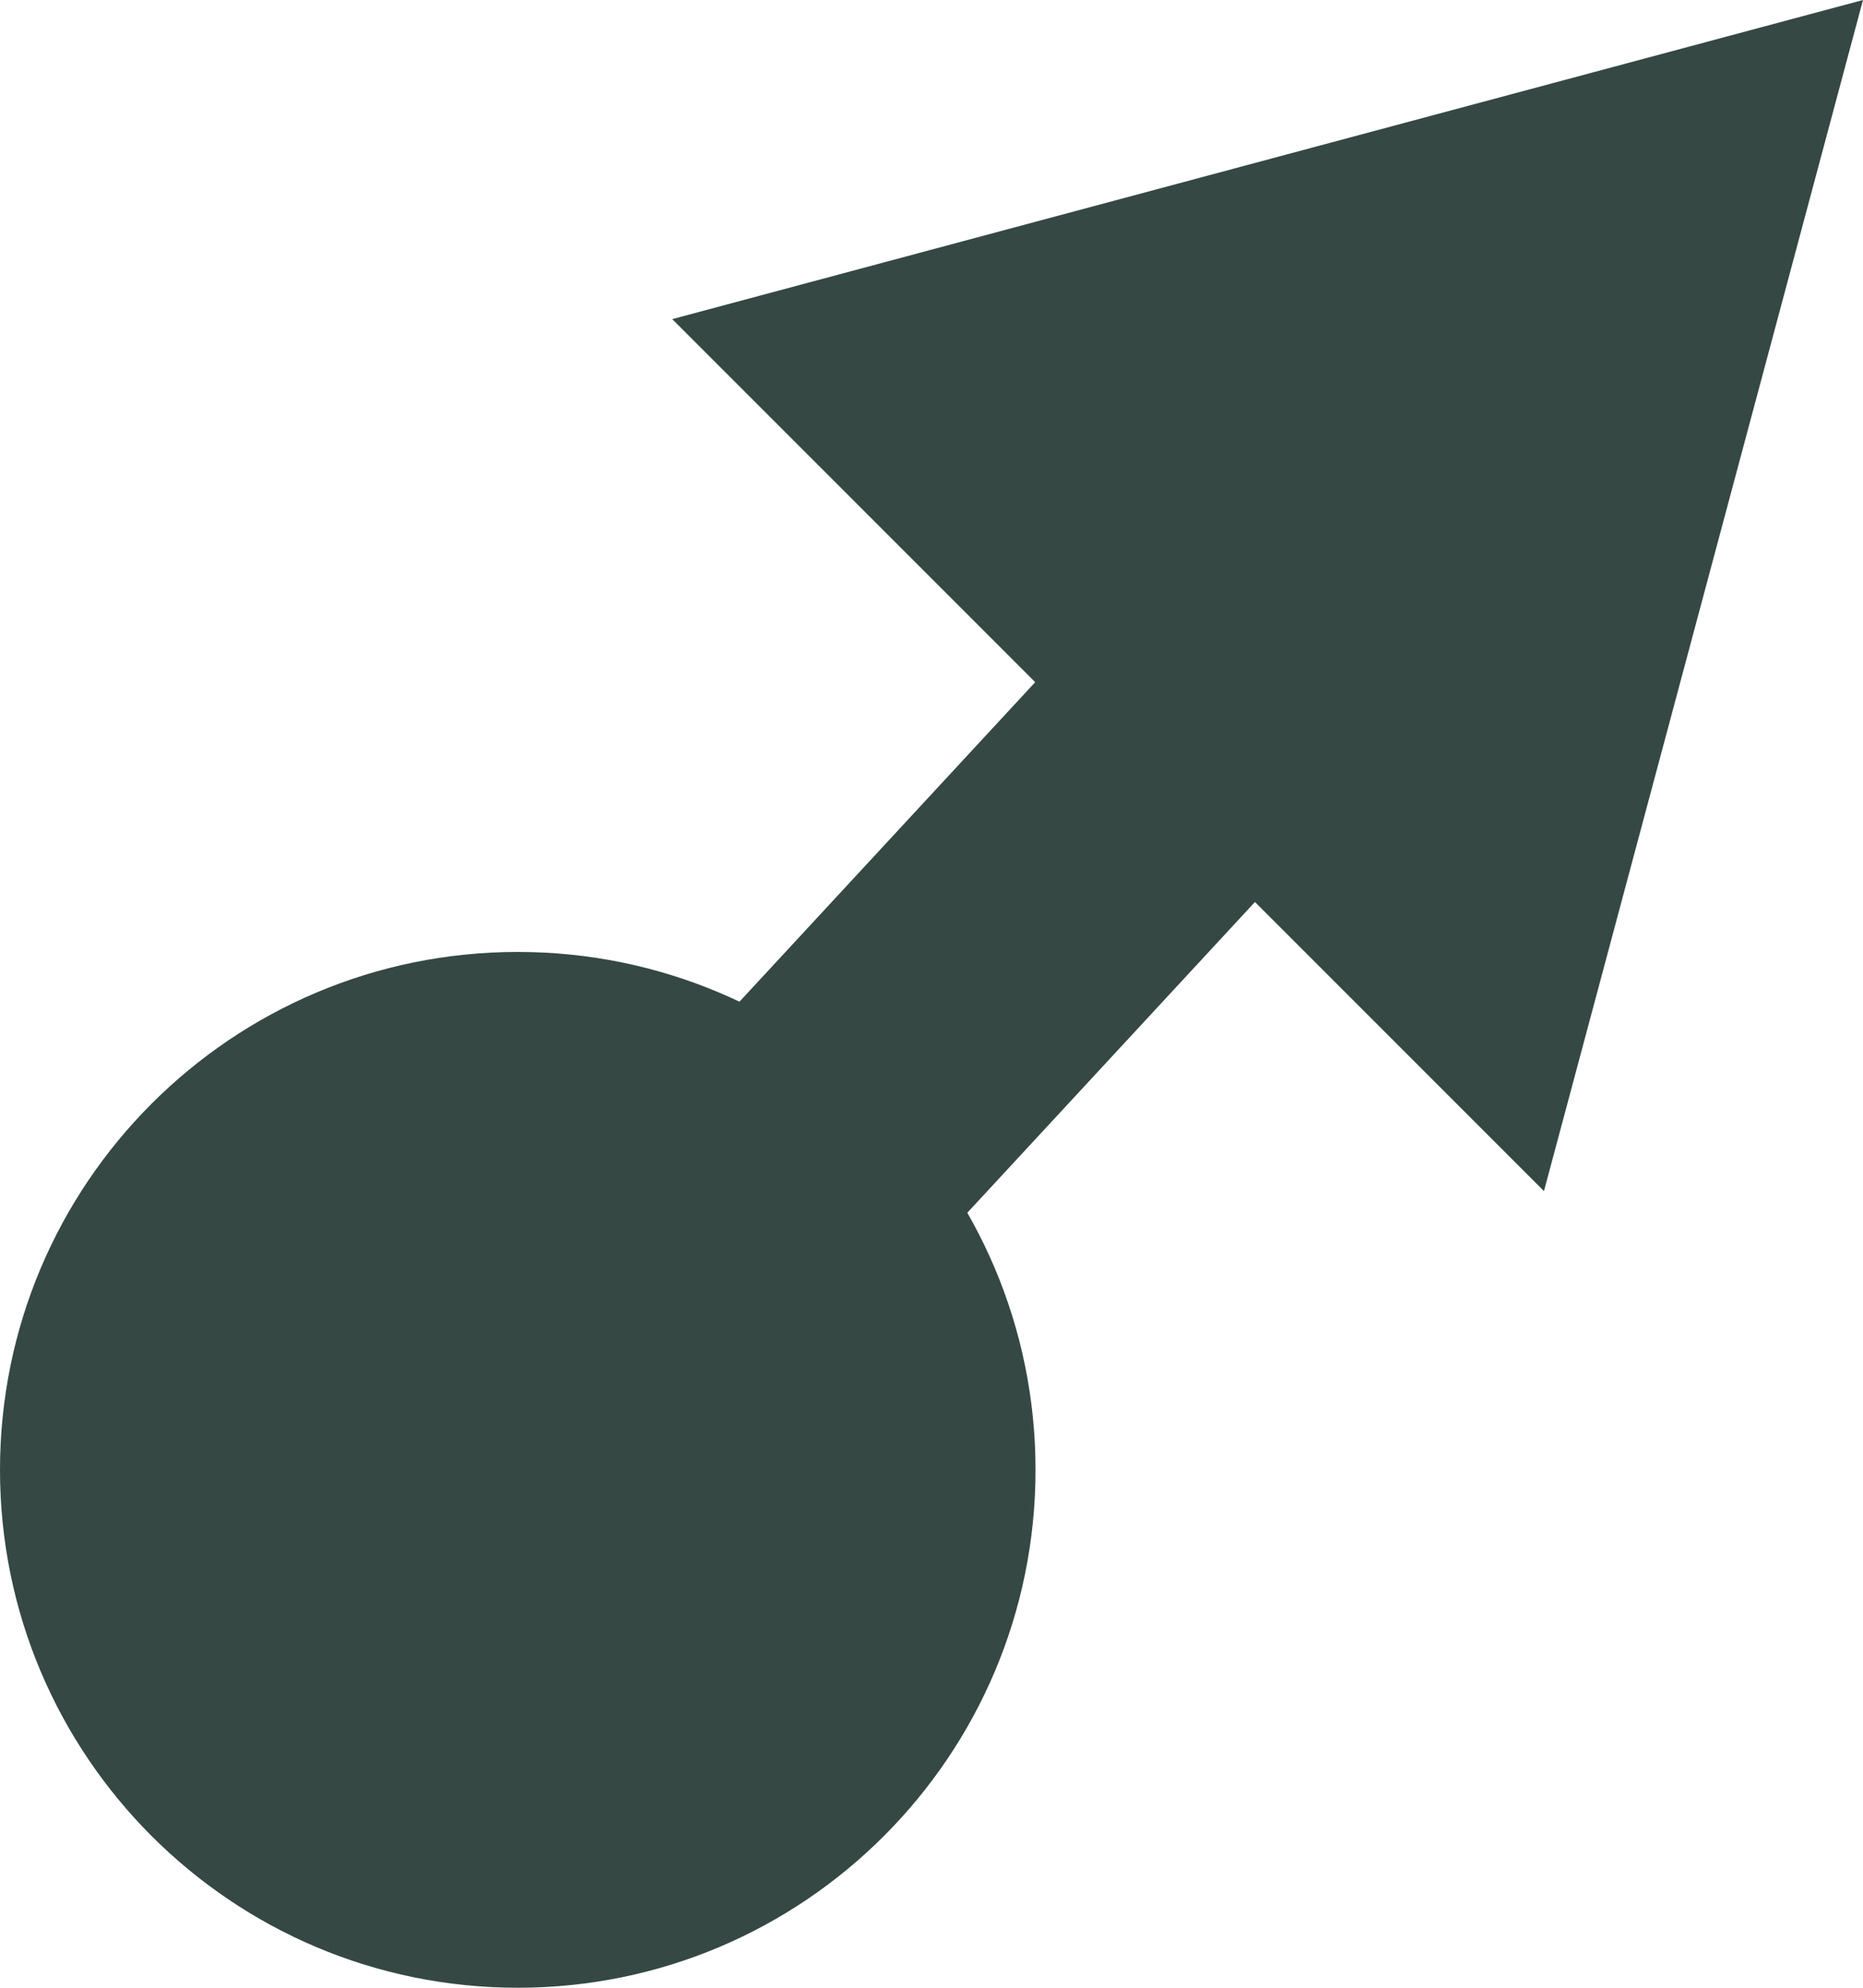
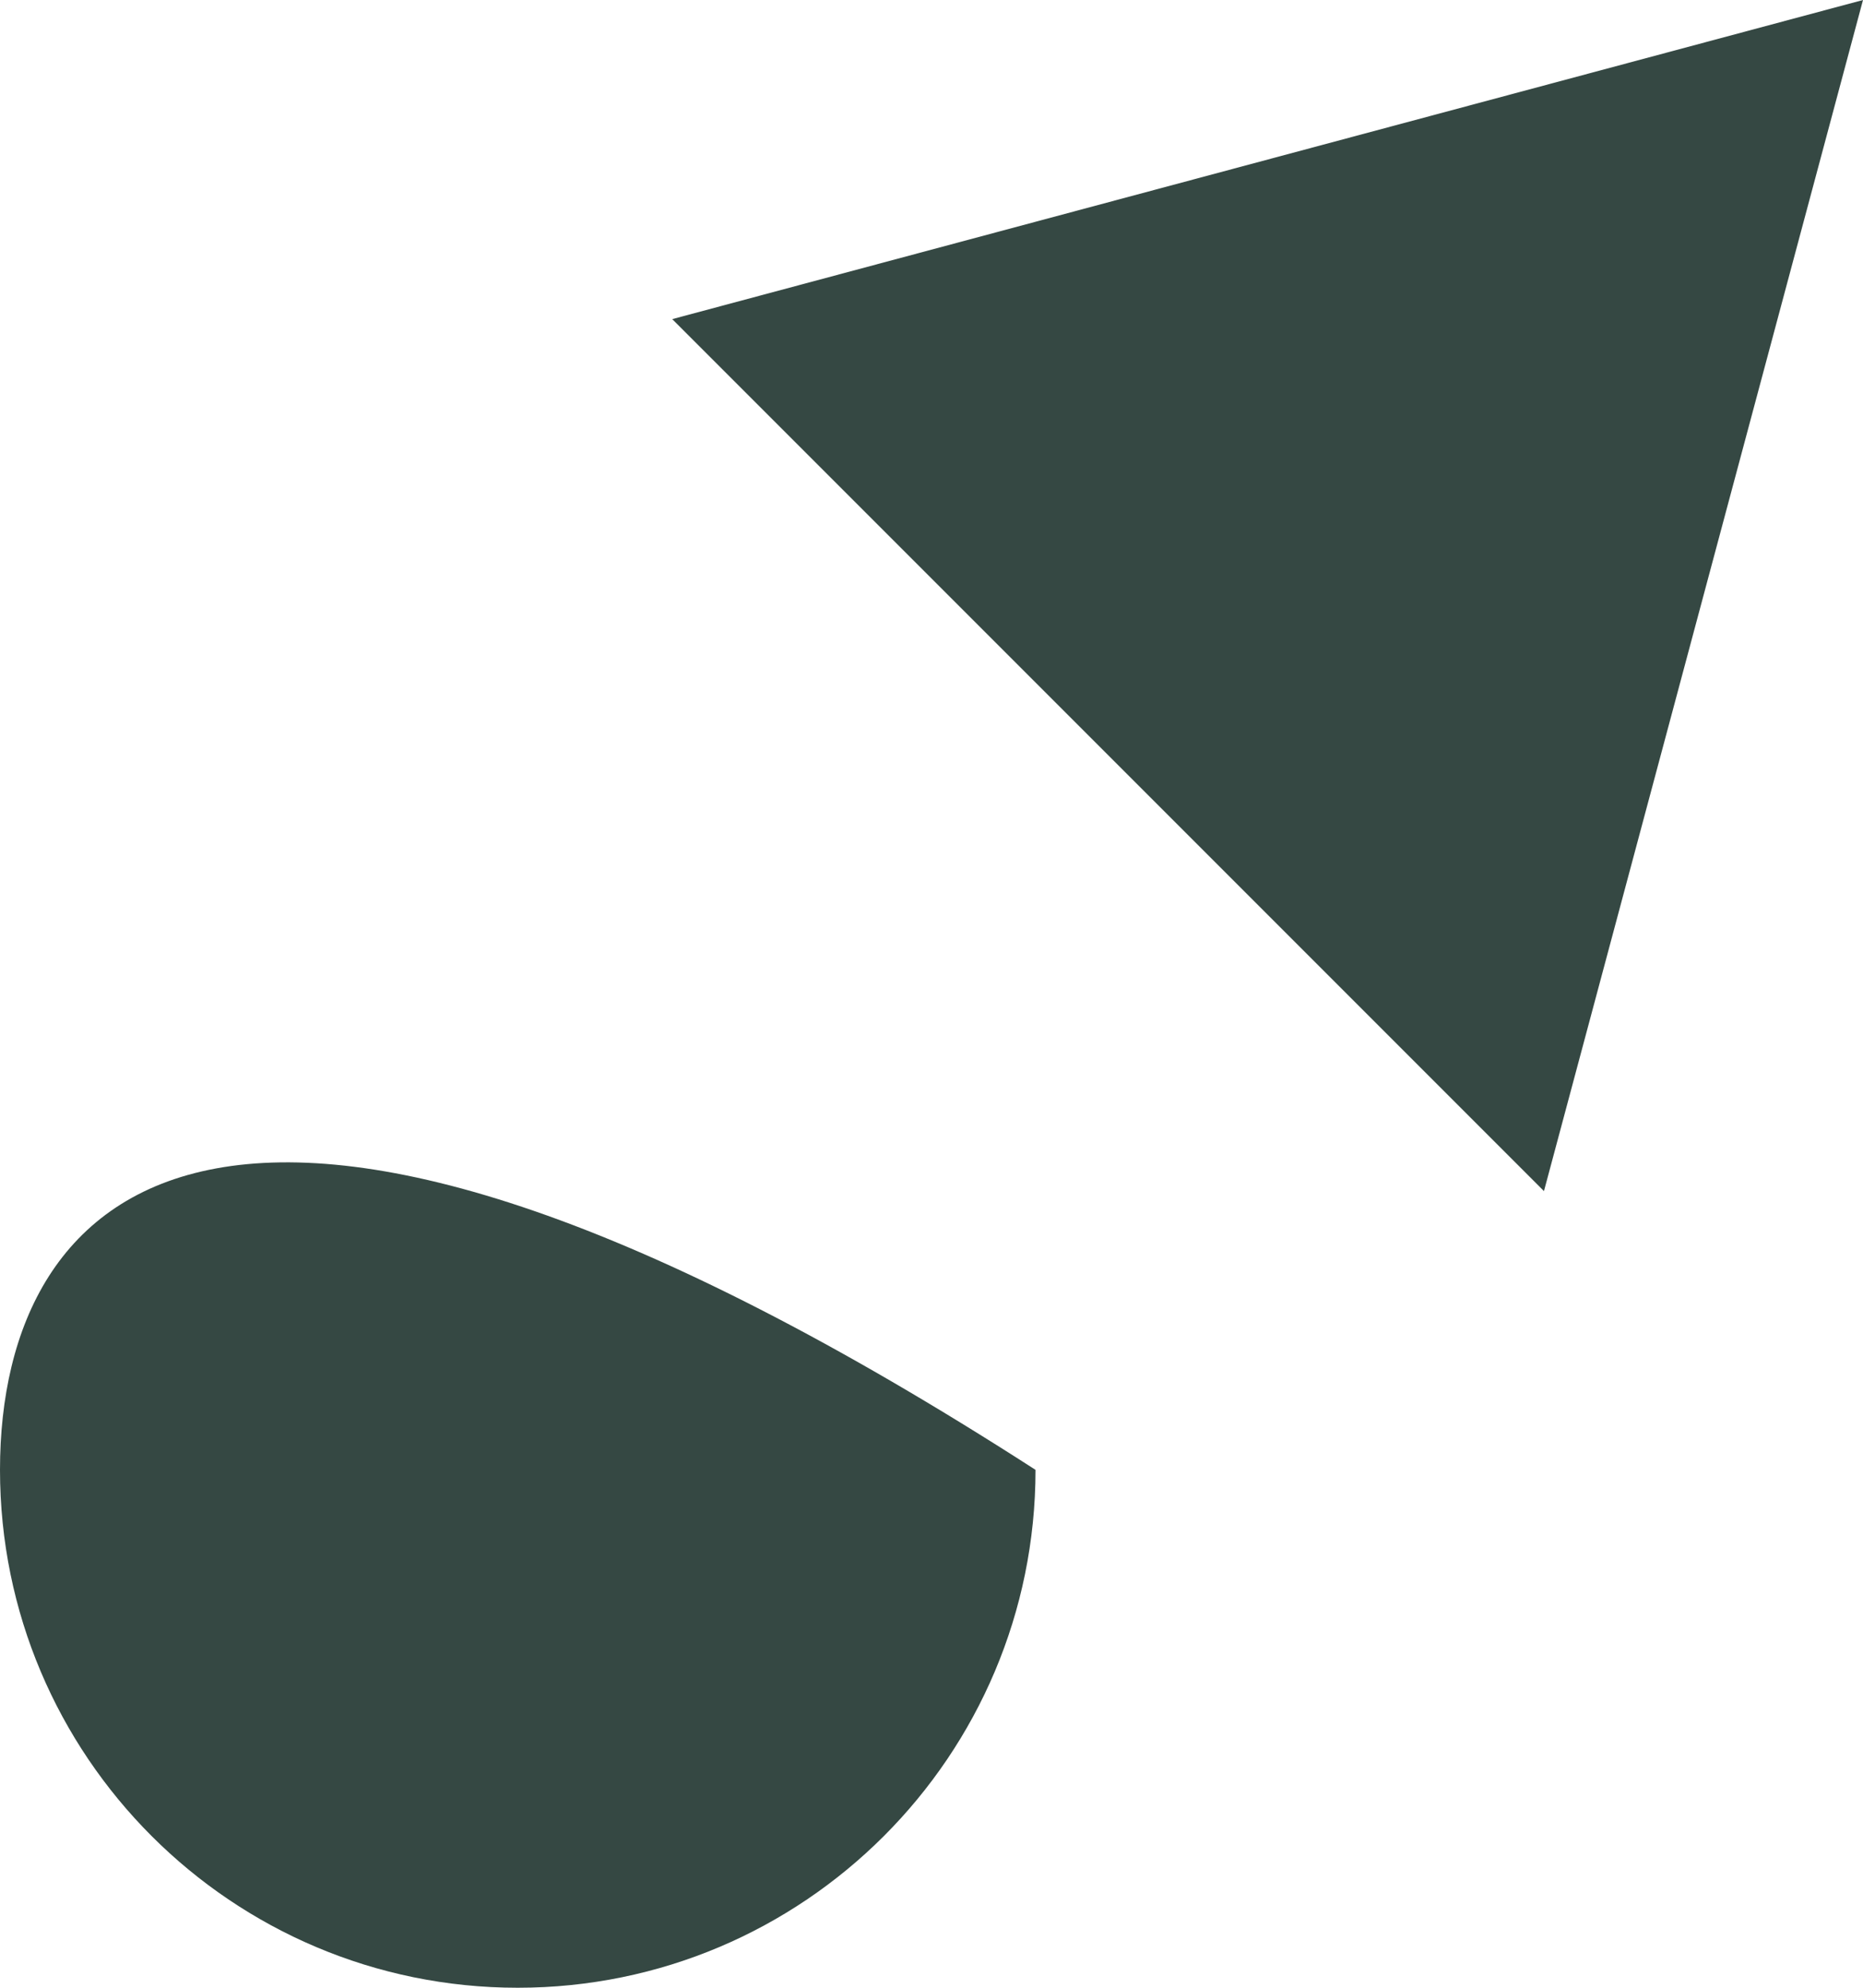
<svg xmlns="http://www.w3.org/2000/svg" preserveAspectRatio="none" width="100%" height="100%" overflow="visible" style="display: block;" viewBox="0 0 48 51.2" fill="none">
  <g id="Vector">
-     <path d="M13.34 51.2C20.707 51.2 26.68 45.228 26.68 37.86C26.68 30.493 20.707 24.52 13.34 24.52C5.973 24.52 0 30.493 0 37.86C0 45.228 5.973 51.2 13.34 51.2Z" fill="#354843" />
+     <path d="M13.34 51.2C20.707 51.2 26.68 45.228 26.68 37.86C5.973 24.52 0 30.493 0 37.86C0 45.228 5.973 51.2 13.34 51.2Z" fill="#354843" />
    <path d="M48 0L17.32 8.22L39.78 30.68L48 0Z" fill="#354843" />
-     <path d="M42.986 11.728L16.276 40.577L10.404 35.143L37.114 6.292L42.986 11.728Z" fill="#354843" />
  </g>
</svg>